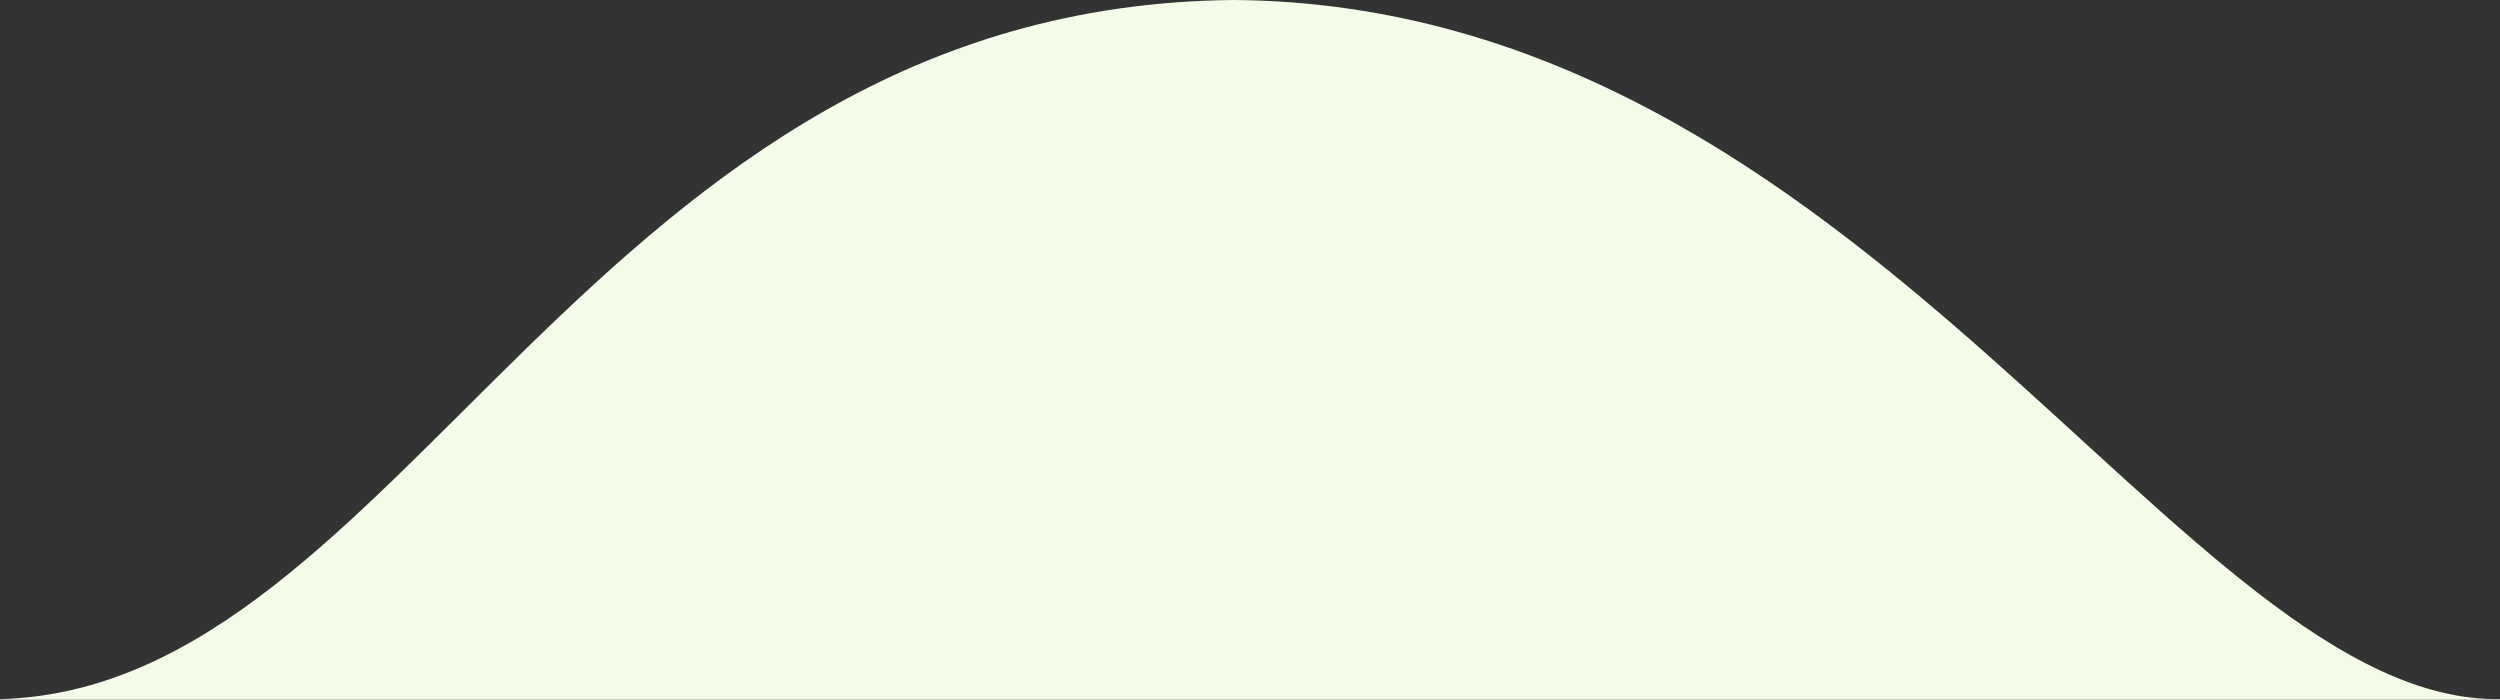
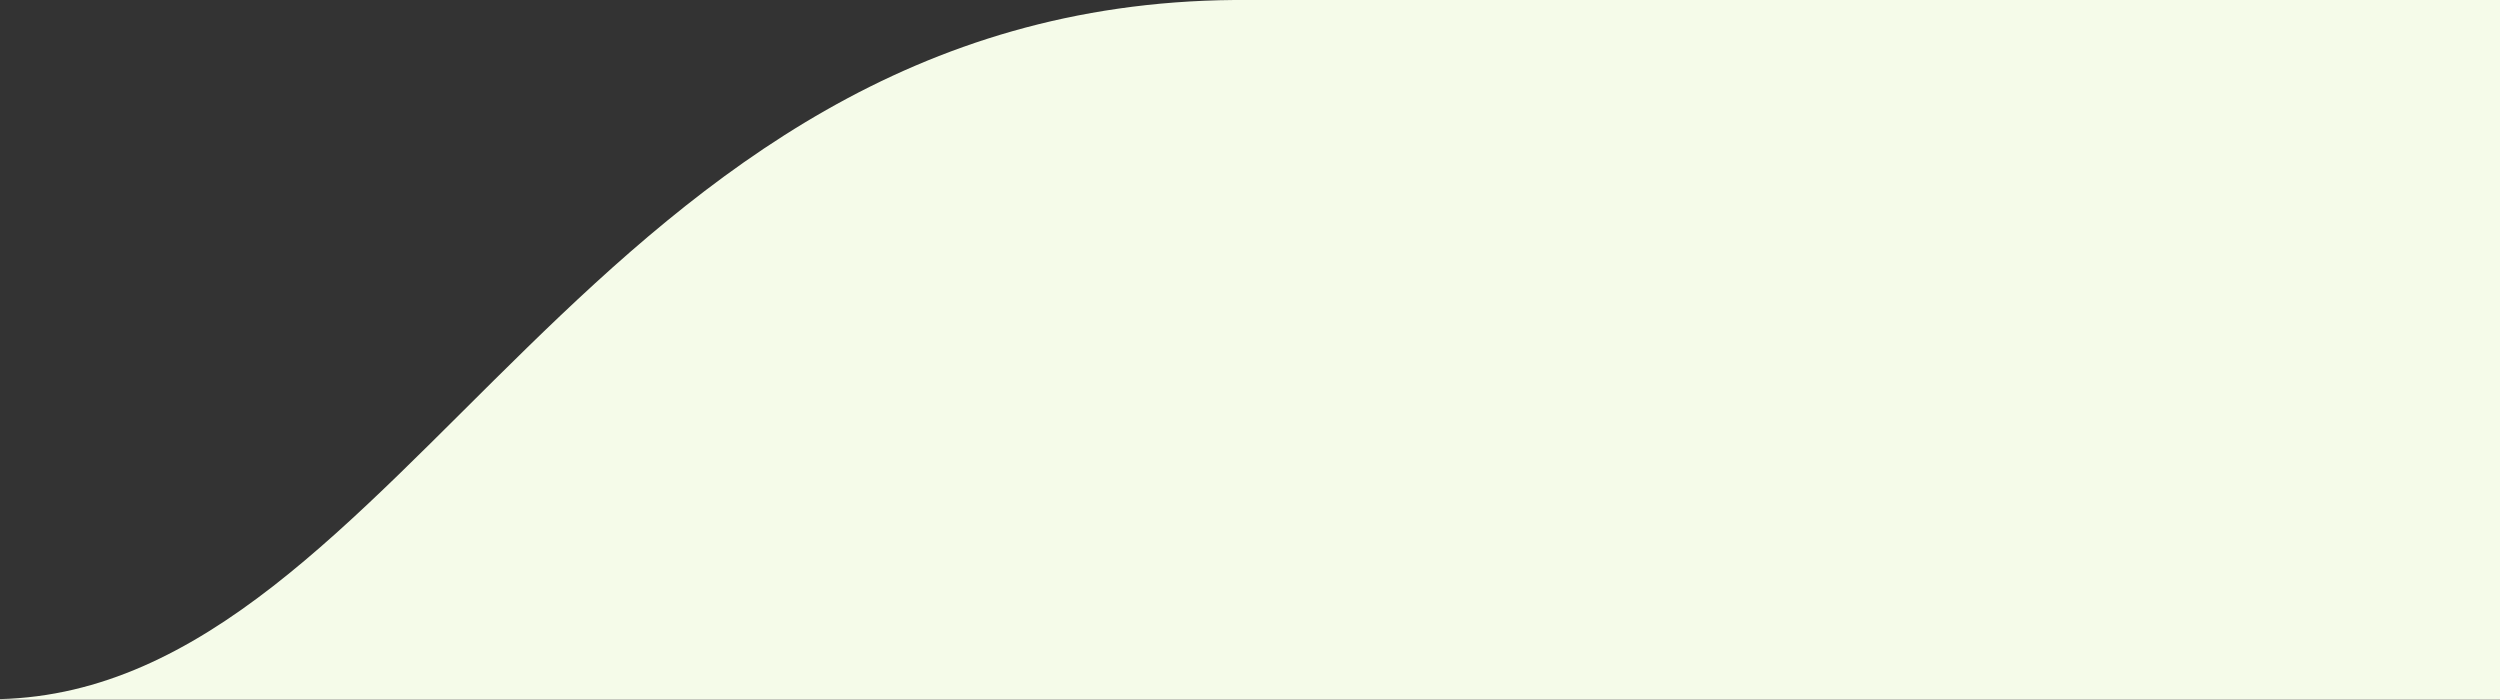
<svg xmlns="http://www.w3.org/2000/svg" version="1.1" id="Calque_1" x="0px" y="0px" width="263.938px" height="73.854px" viewBox="680.688 0 263.938 73.854" enable-background="new 680.688 0 263.938 73.854" xml:space="preserve">
  <rect x="680.688" y="0" width="263.938" height="73.854" fill="#333333" stroke="none" />
-   <path id="Fond" fill="#F5FBE9" d="M1,73.809c0,0,636.861,1.085,679.666,0C723.47,72.724,742.875,0.56,811,0  c66.952,0.563,100.1,74.334,133.666,73.81c33.565-0.525,676.334,0,676.334,0V696.08c0,0-299.939-117.225-810-119.971  C300.939,573.364,1,696.081,1,696.081V73.809z" />
+   <path id="Fond" fill="#F5FBE9" d="M1,73.809c0,0,636.861,1.085,679.666,0C723.47,72.724,742.875,0.56,811,0  c33.565-0.525,676.334,0,676.334,0V696.08c0,0-299.939-117.225-810-119.971  C300.939,573.364,1,696.081,1,696.081V73.809z" />
</svg>